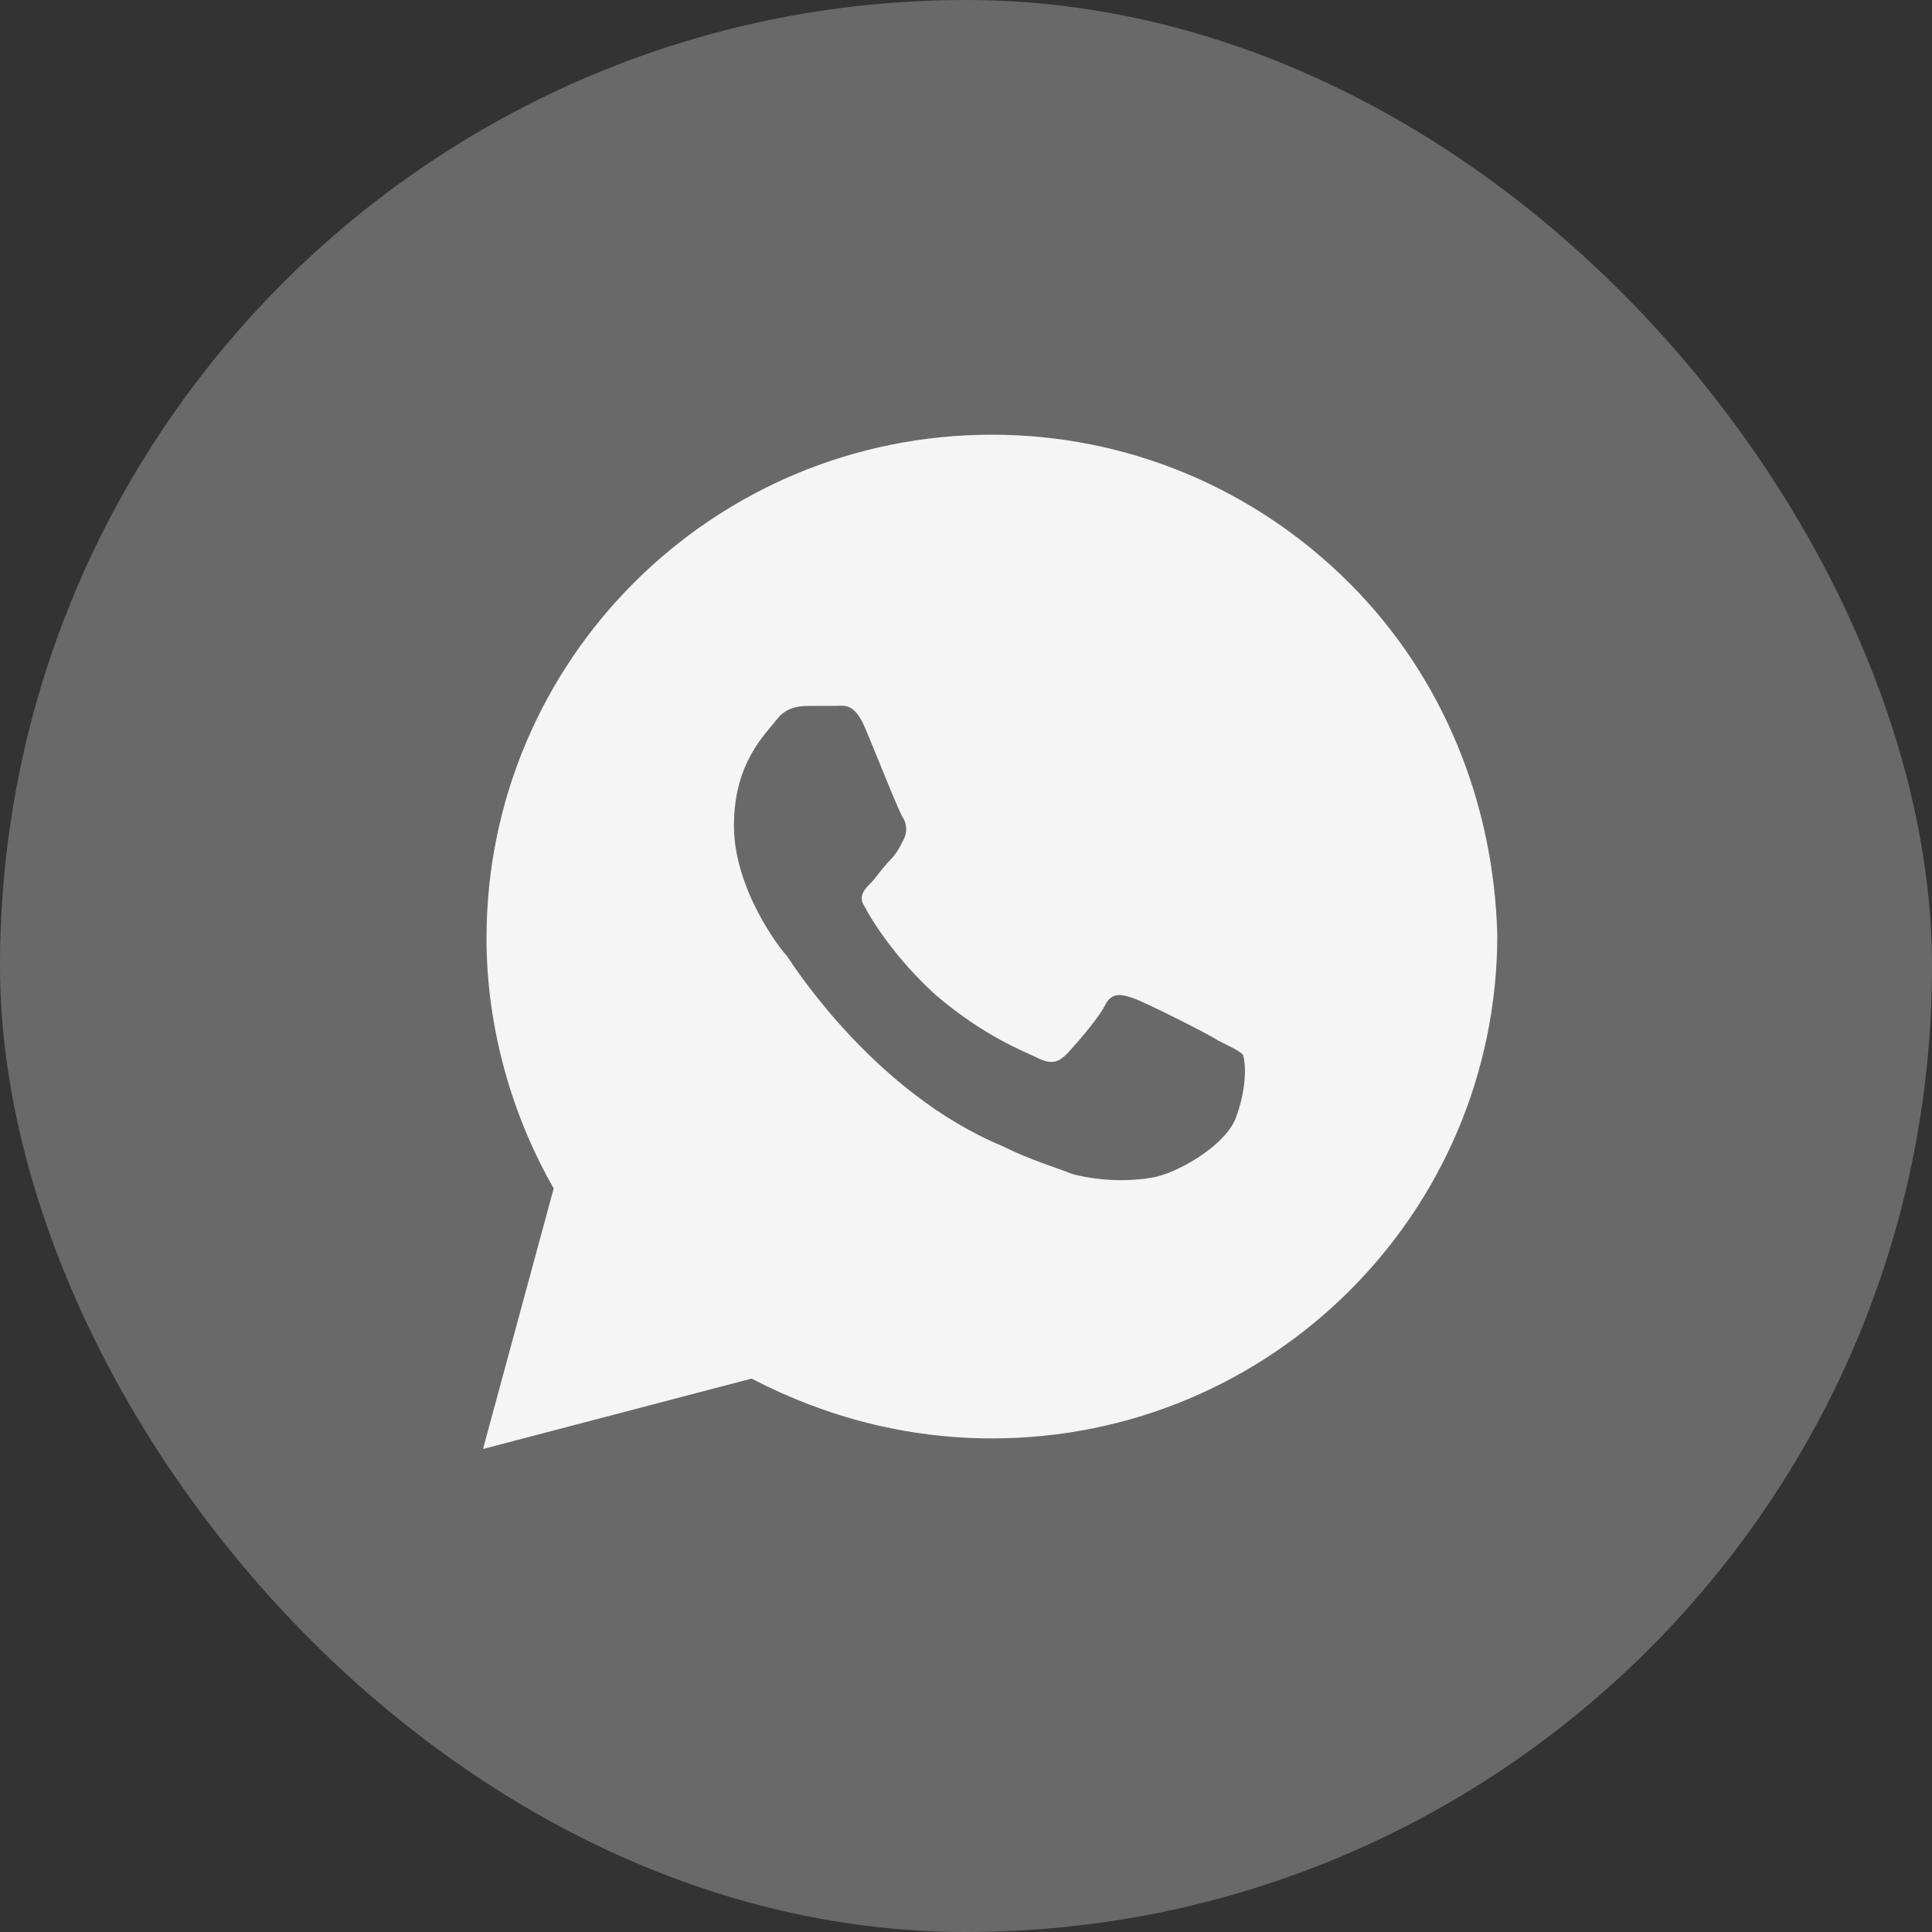
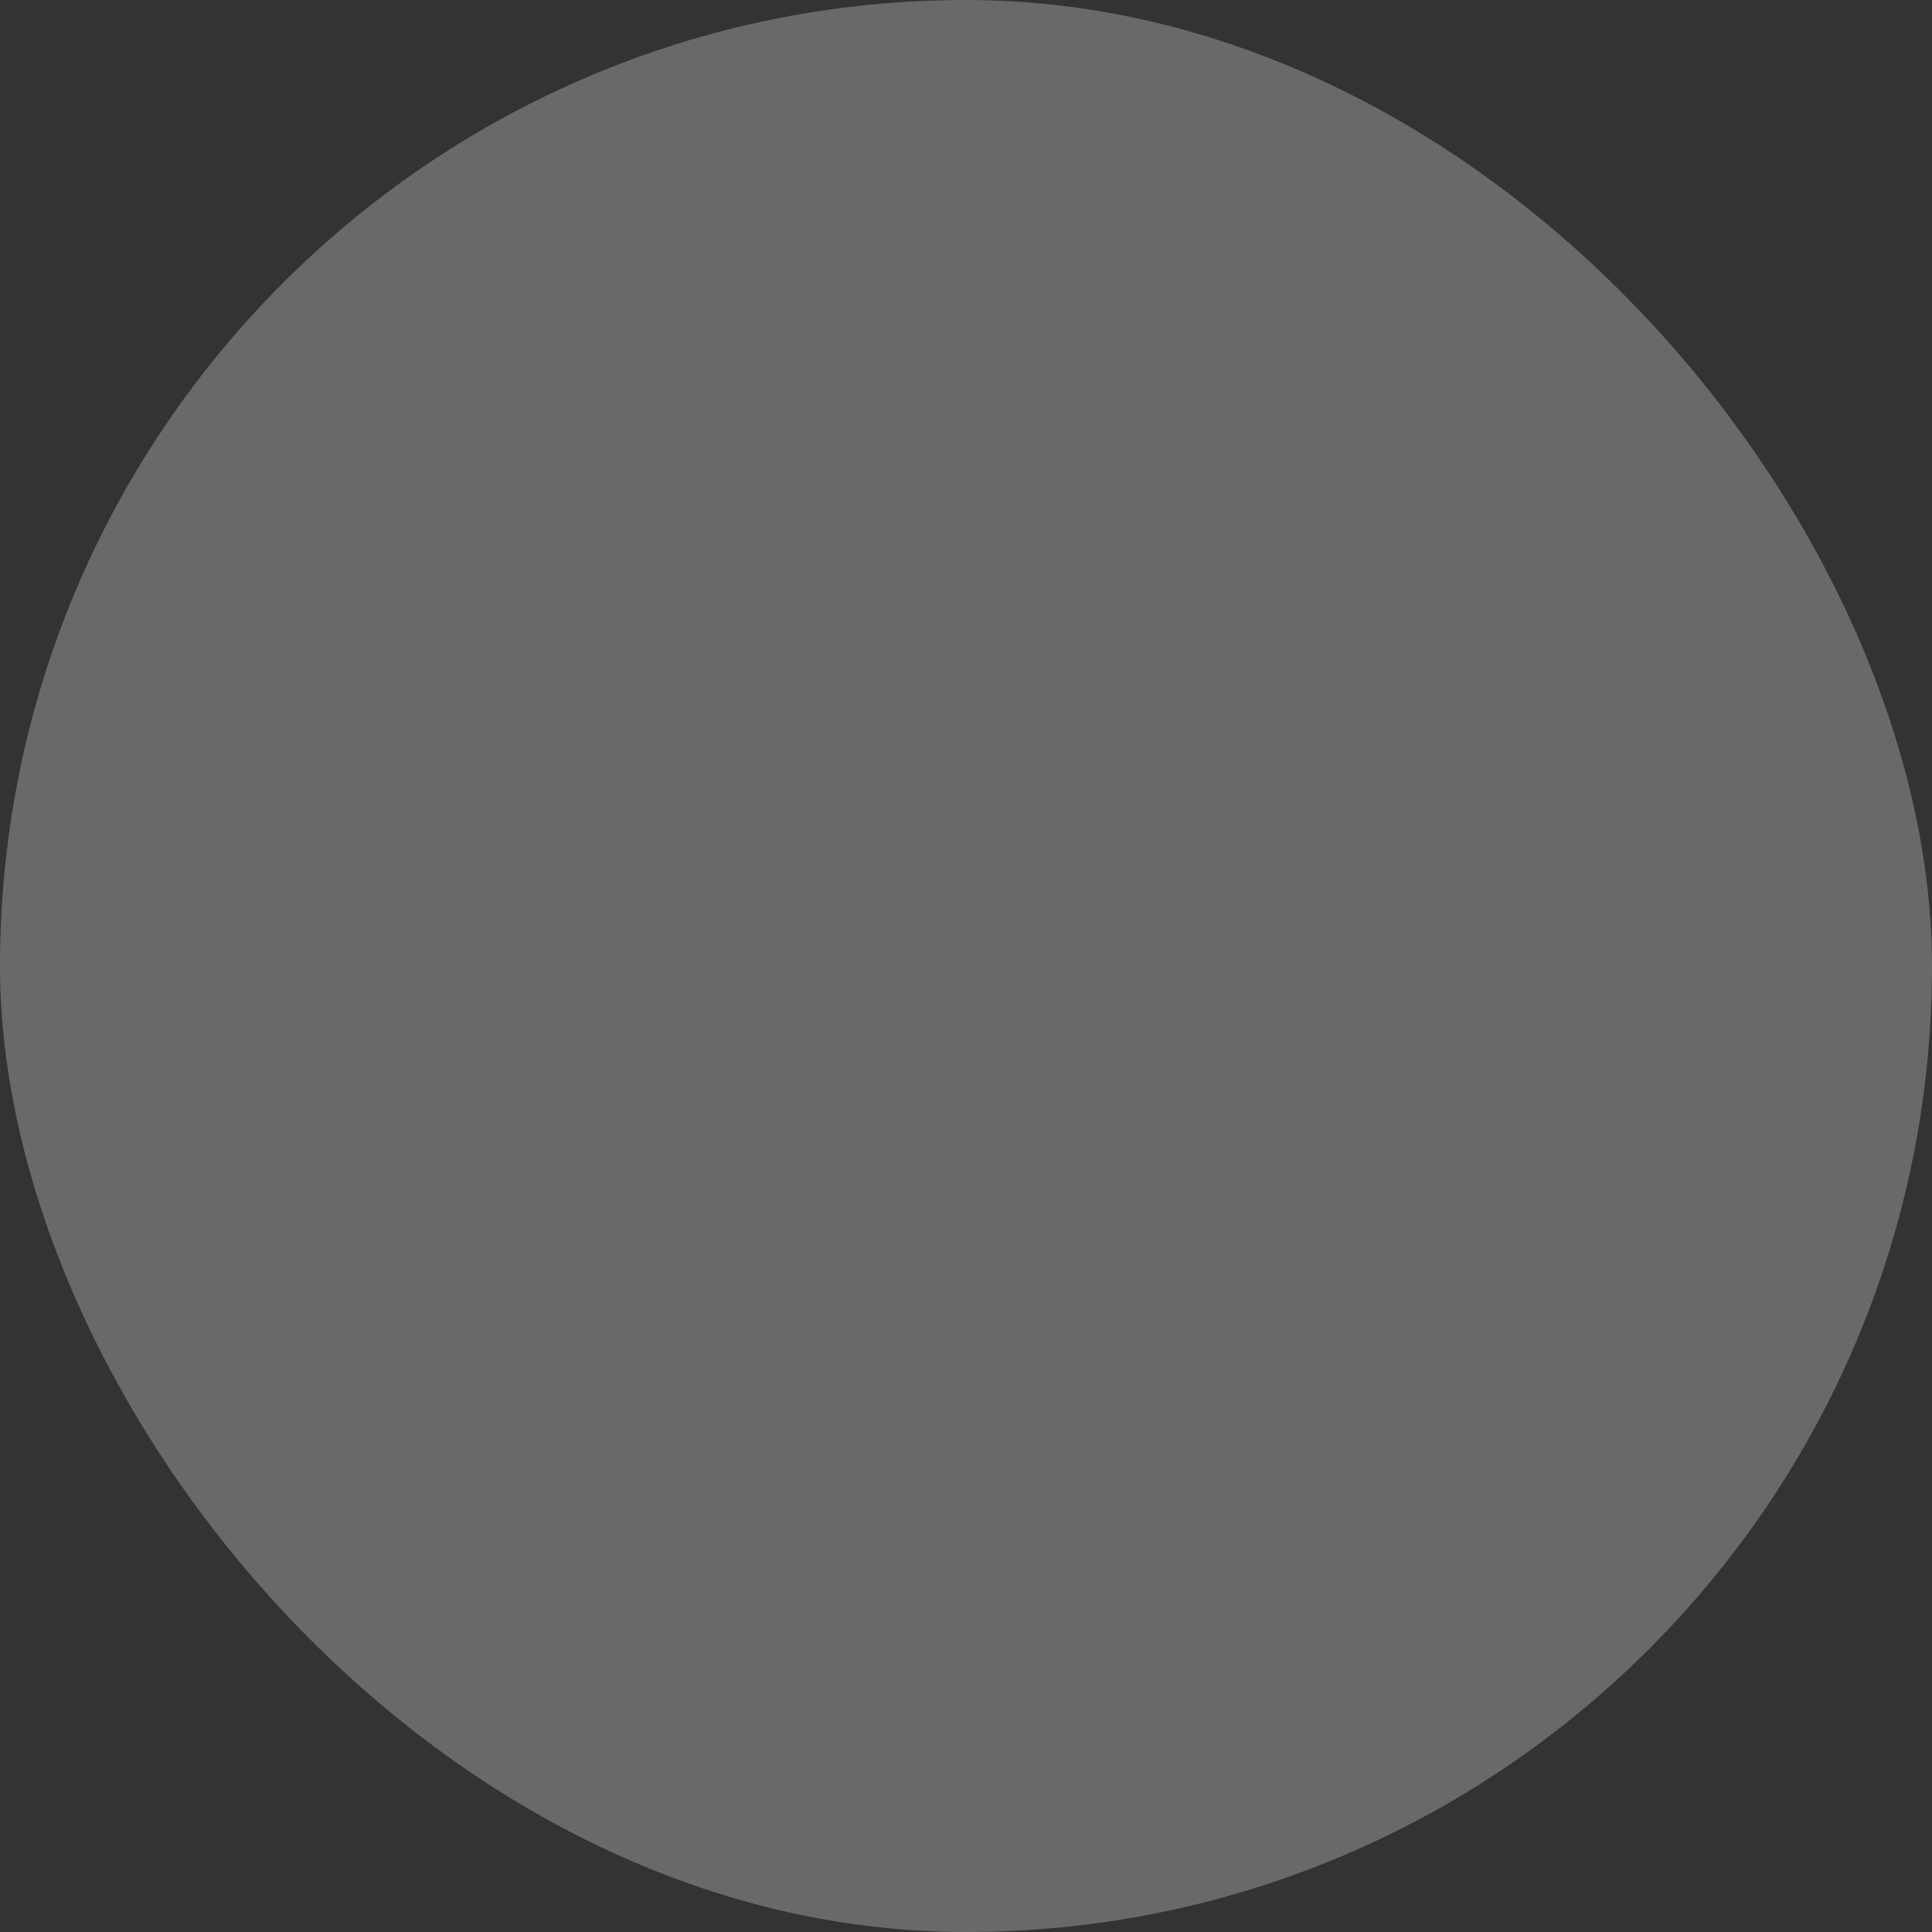
<svg xmlns="http://www.w3.org/2000/svg" width="27" height="27" viewBox="0 0 27 27" fill="none">
  <rect x="0" y="0" width="27" height="27" fill="#333333" stroke="none" />
  <rect width="27" height="27" rx="13.5" fill="#696969" />
-   <path d="M18.851 8.142C17.517 6.813 15.739 6.075 13.862 6.075C9.96 6.075 6.799 9.225 6.799 13.114C6.799 14.344 7.145 15.574 7.738 16.608L6.75 20.25L10.504 19.266C11.541 19.807 12.677 20.102 13.862 20.102C17.764 20.102 20.925 16.953 20.925 13.064C20.876 11.243 20.184 9.471 18.851 8.142ZM17.27 15.624C17.122 16.017 16.43 16.411 16.085 16.46C15.788 16.51 15.393 16.51 14.998 16.411C14.751 16.313 14.405 16.214 14.01 16.017C12.232 15.279 11.096 13.507 10.998 13.36C10.899 13.261 10.257 12.424 10.257 11.539C10.257 10.652 10.701 10.259 10.849 10.062C10.998 9.865 11.195 9.865 11.343 9.865C11.442 9.865 11.59 9.865 11.689 9.865C11.788 9.865 11.936 9.816 12.084 10.16C12.232 10.505 12.578 11.391 12.627 11.44C12.677 11.539 12.677 11.637 12.627 11.735C12.578 11.834 12.529 11.932 12.43 12.031C12.331 12.129 12.232 12.277 12.183 12.326C12.084 12.424 11.985 12.523 12.084 12.671C12.183 12.867 12.529 13.409 13.072 13.901C13.763 14.492 14.307 14.688 14.504 14.787C14.702 14.885 14.801 14.836 14.899 14.738C14.998 14.639 15.344 14.245 15.443 14.049C15.541 13.852 15.69 13.901 15.838 13.95C15.986 13.999 16.875 14.442 17.023 14.541C17.221 14.639 17.32 14.688 17.369 14.738C17.418 14.885 17.418 15.23 17.27 15.624Z" fill="#F5F5F5" />
</svg>